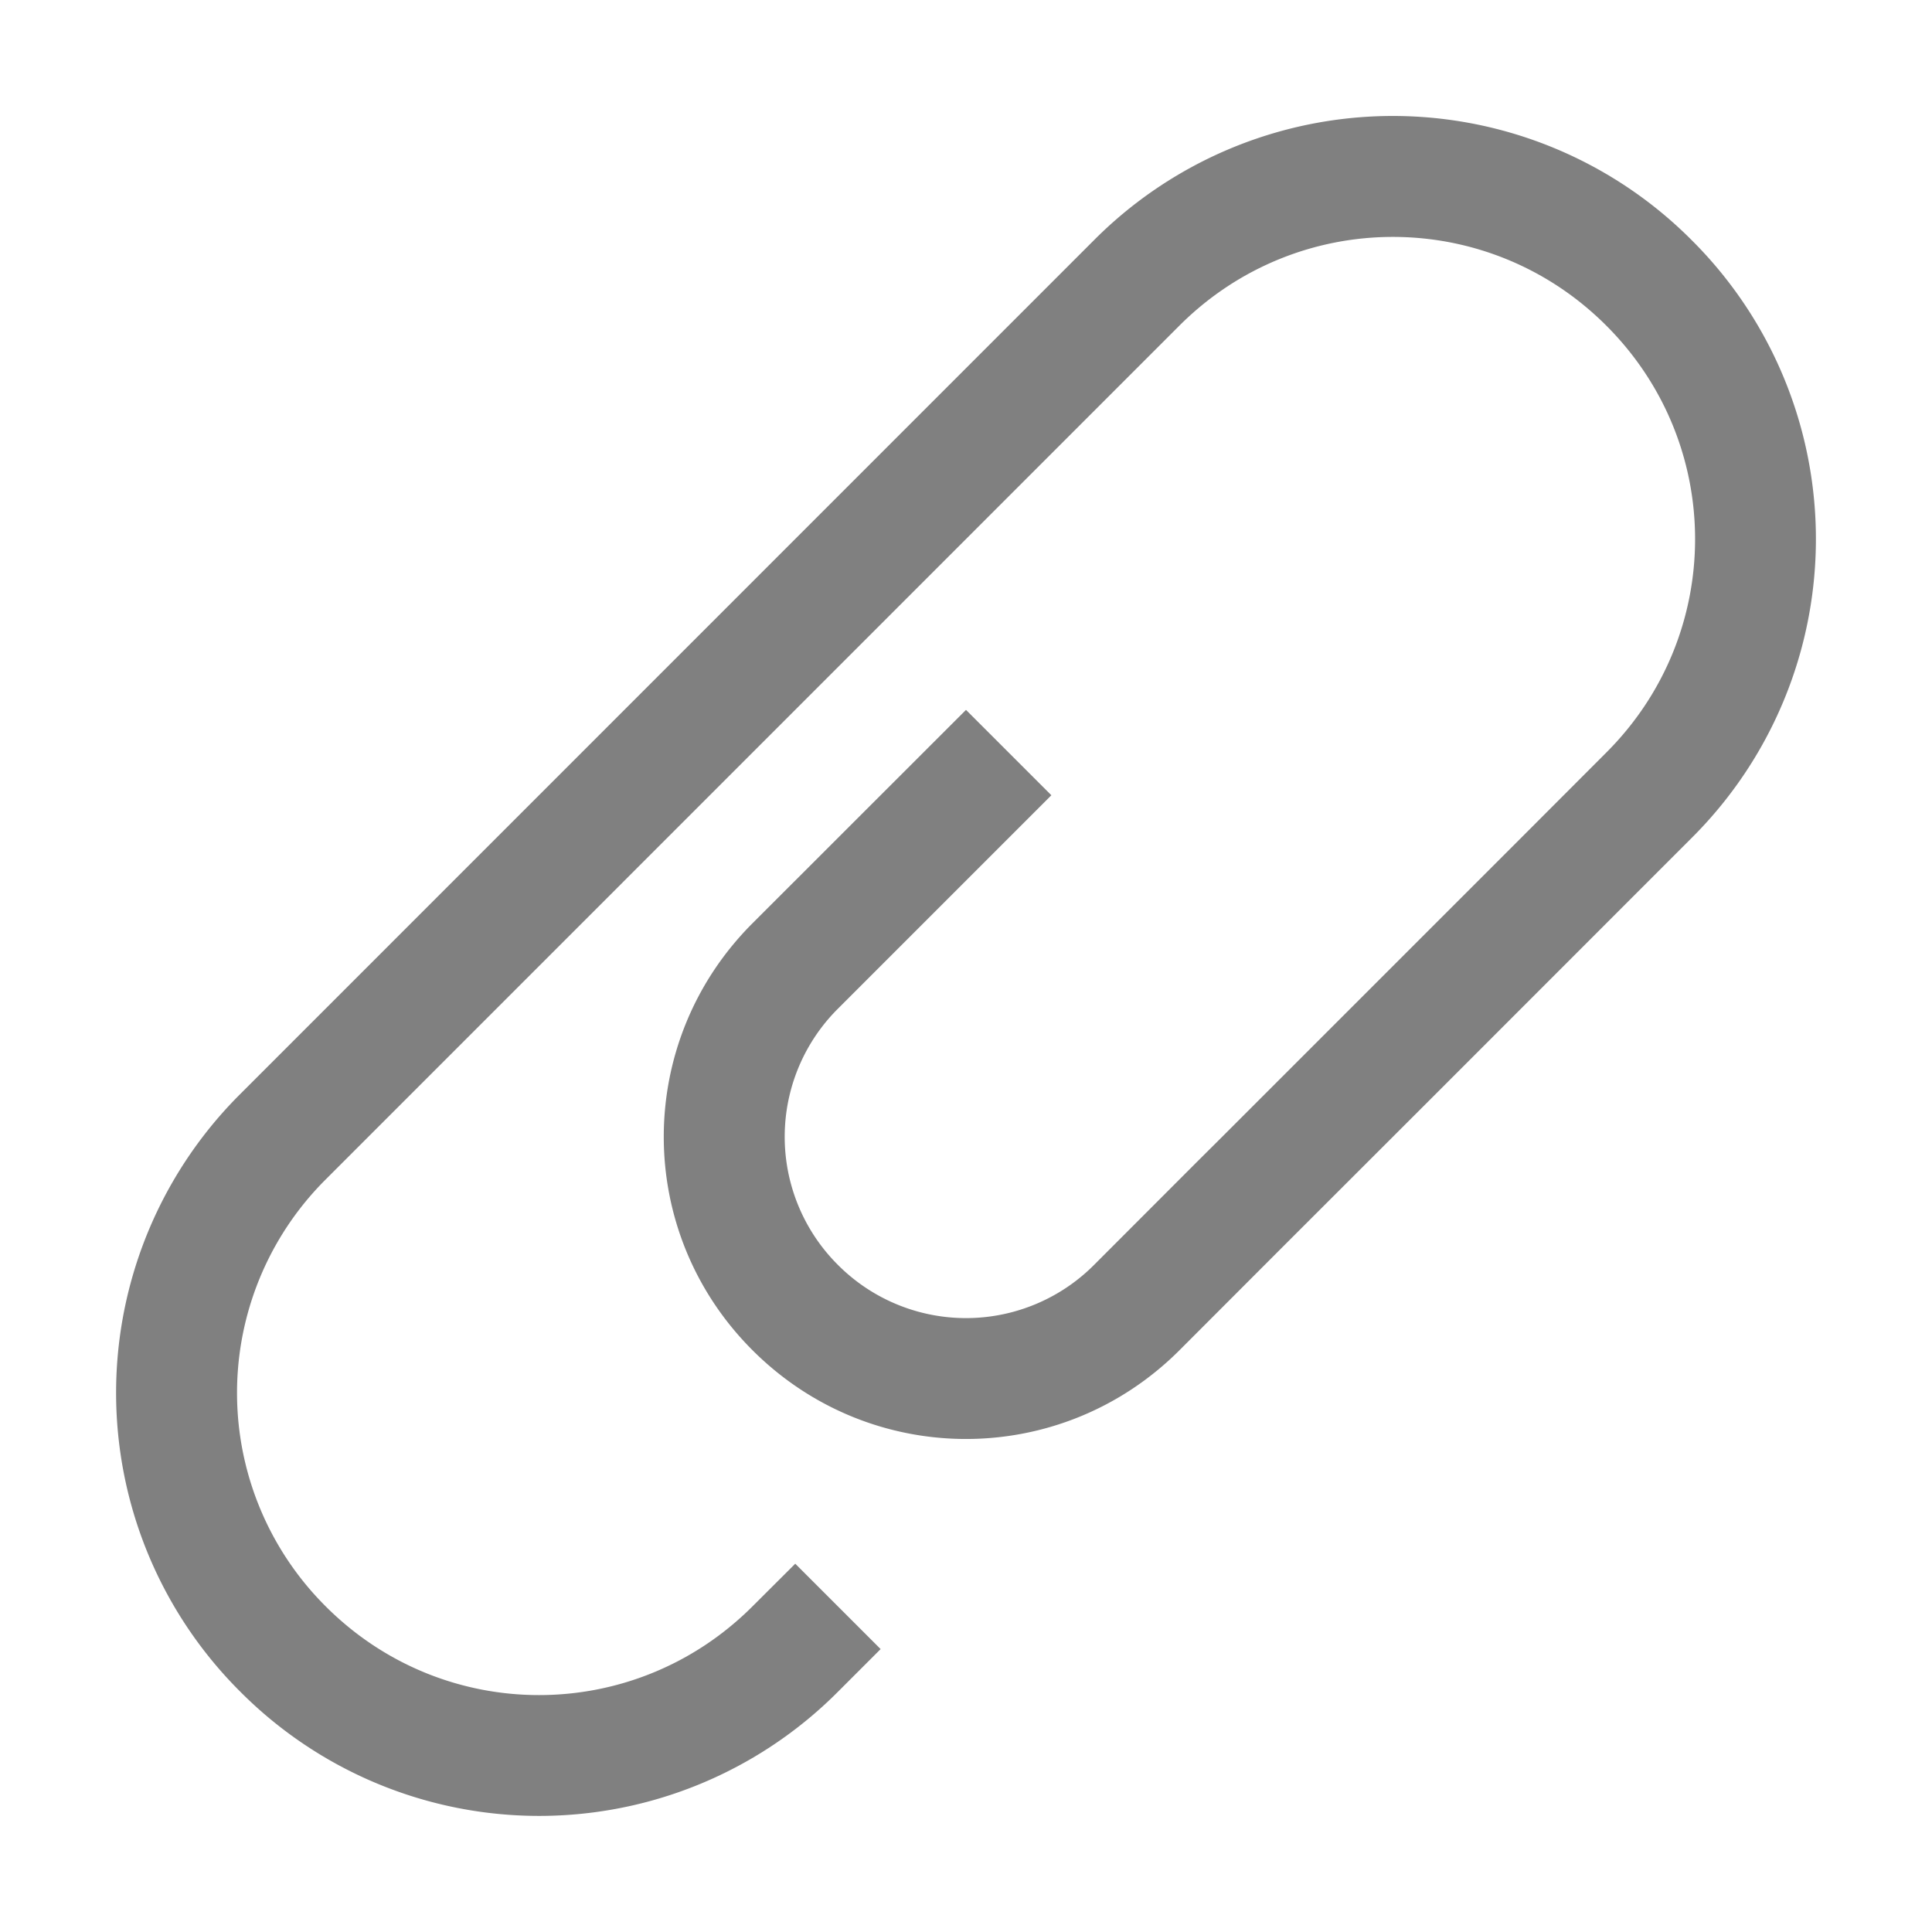
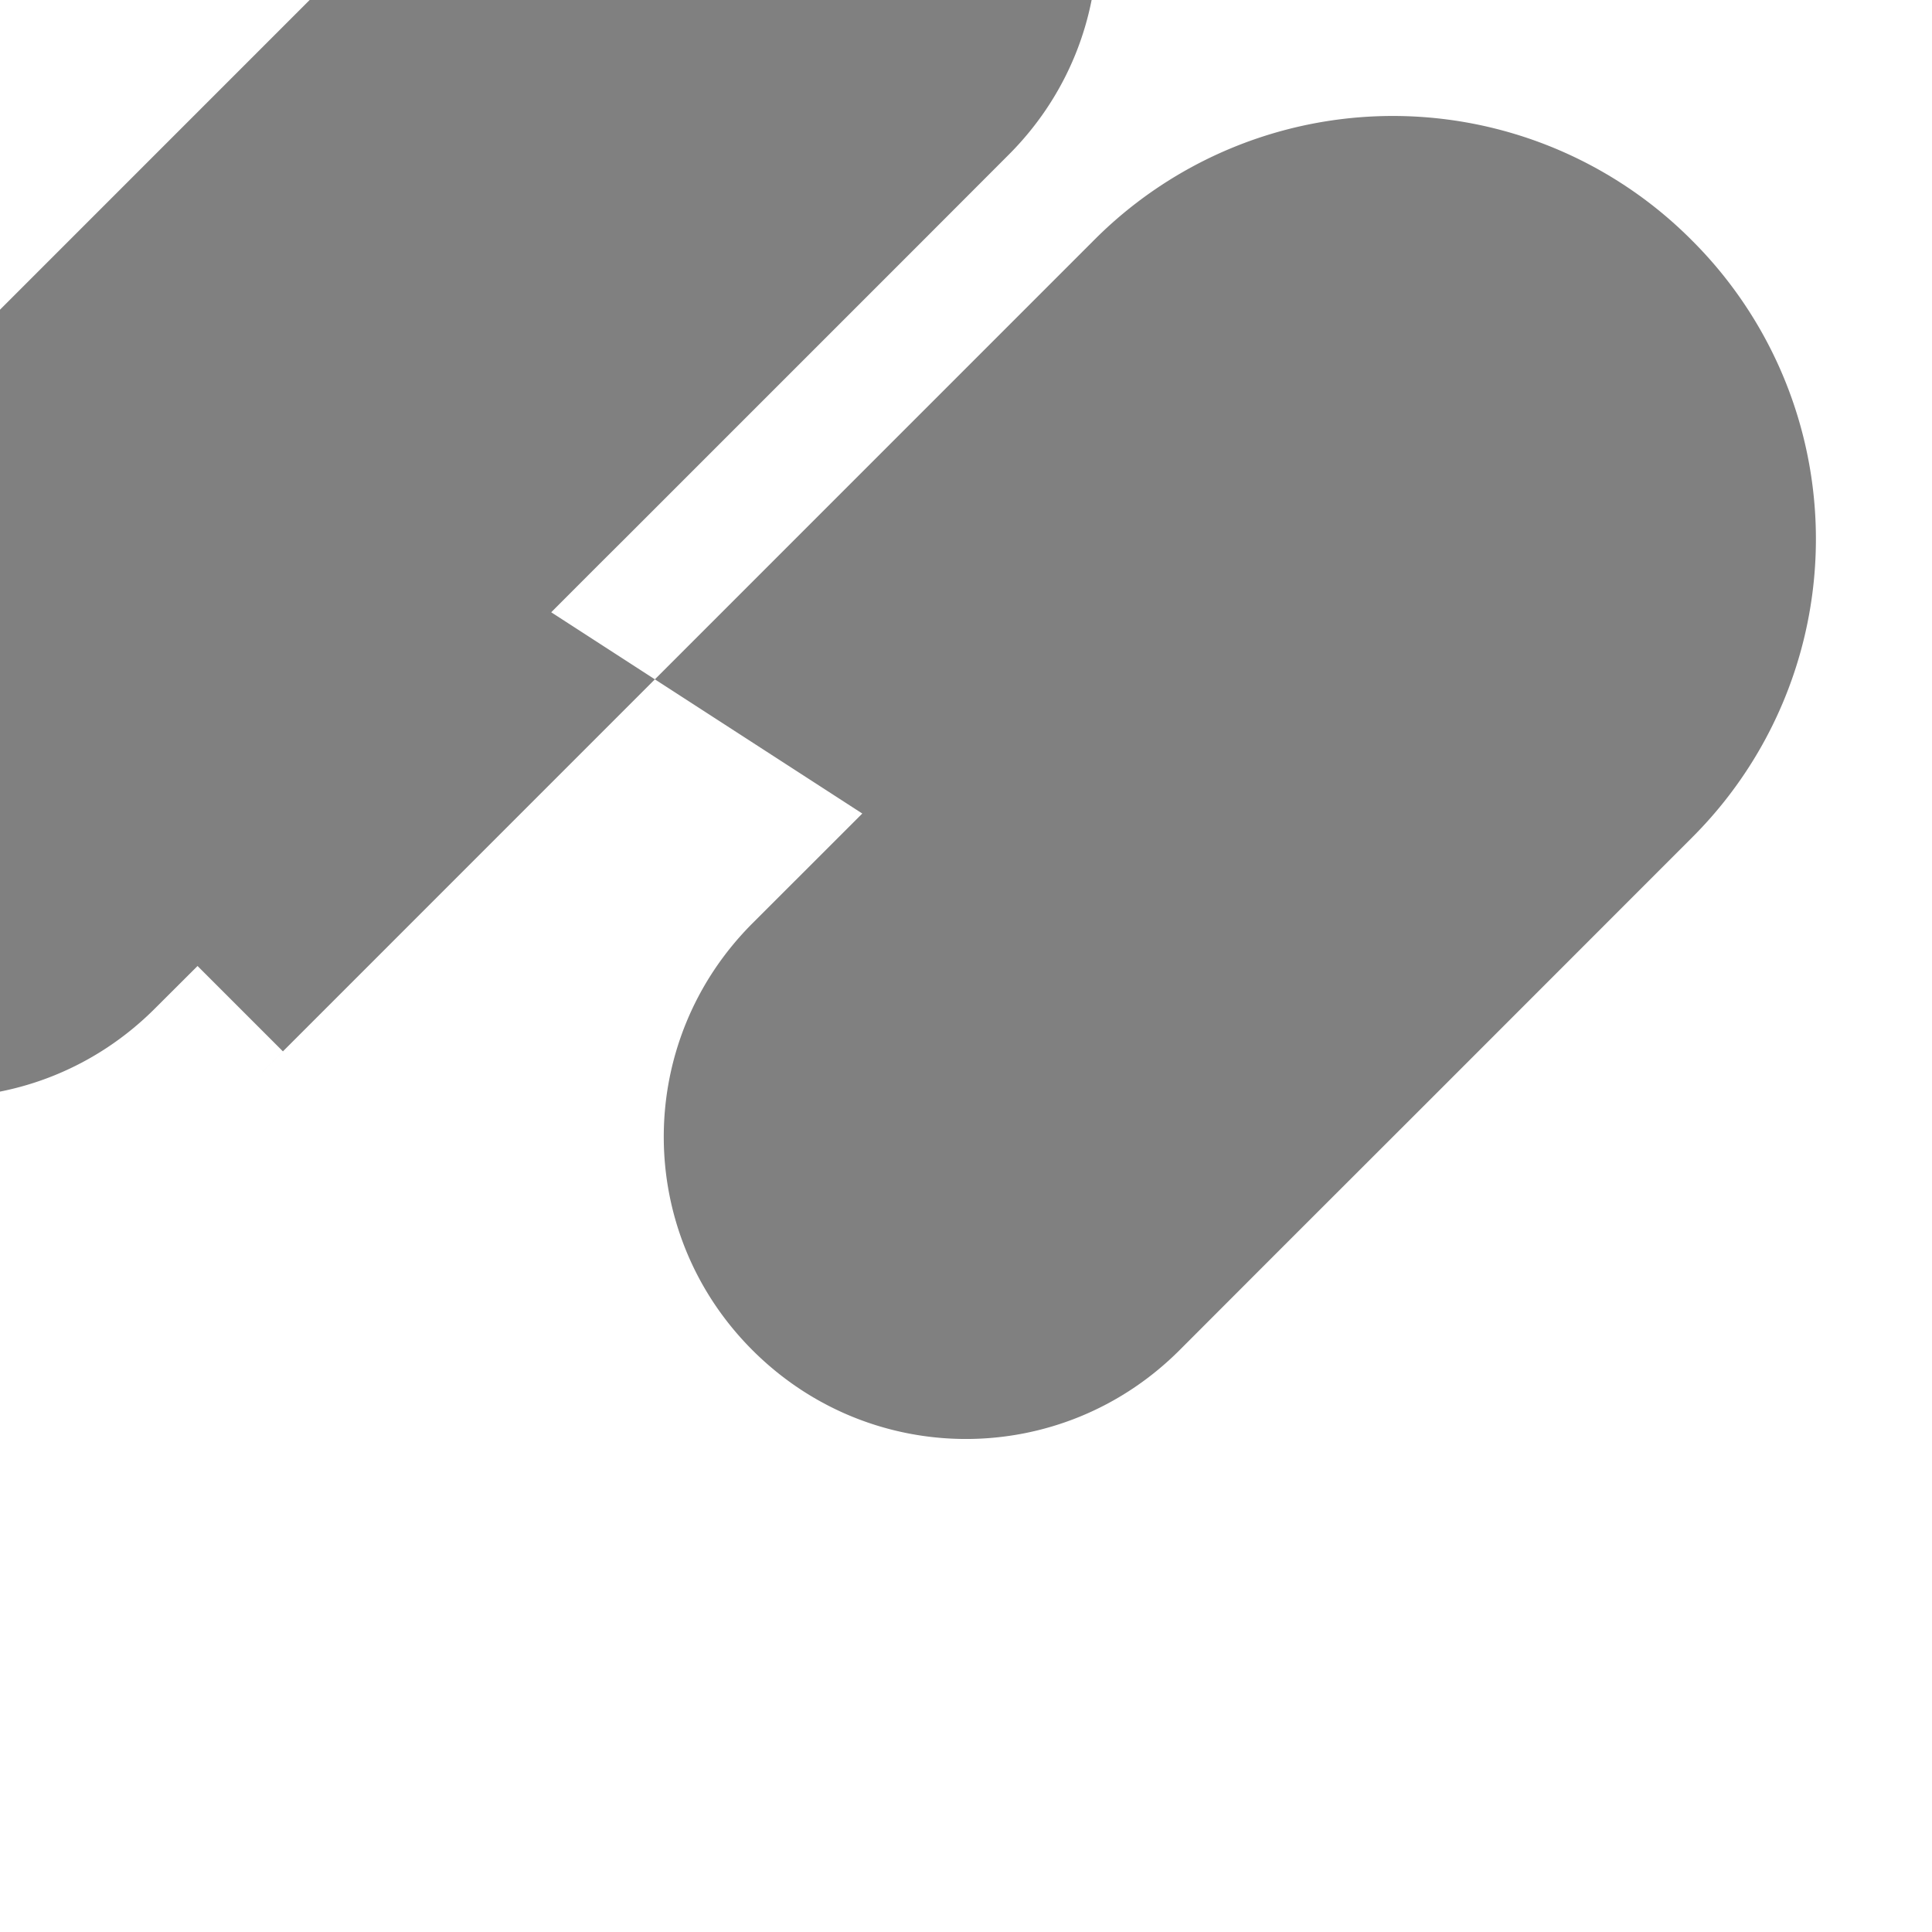
<svg xmlns="http://www.w3.org/2000/svg" width="16" height="16">
-   <path d="M1.99 9.06a3.492 3.492 0 0 0 0 4.95 3.492 3.492 0 0 0 4.95 0l.353-.353-.707-.707-.354.353c-.98.98-2.556.98-3.535 0a2.495 2.495 0 0 1 0-3.535l7.07-7.071c.98-.98 2.557-.98 3.536 0 .98.979.98 2.556 0 3.535l-.712.713-2.47 2.47-.207.206-.853.854a1.497 1.497 0 0 1-2.122 0 1.497 1.497 0 0 1 0-2.121L8 7.293l.707-.707L8 5.879 6.232 7.646c-.98.98-.98 2.557 0 3.536.98.98 2.556.98 3.536 0l.853-.854 1.268-1.267 2.121-2.122a3.492 3.492 0 0 0 0-4.95 3.492 3.492 0 0 0-4.95 0z" fill="gray" overflow="visible" />
+   <path d="M1.99 9.06l.353-.353-.707-.707-.354.353c-.98.98-2.556.98-3.535 0a2.495 2.495 0 0 1 0-3.535l7.07-7.071c.98-.98 2.557-.98 3.536 0 .98.979.98 2.556 0 3.535l-.712.713-2.47 2.47-.207.206-.853.854a1.497 1.497 0 0 1-2.122 0 1.497 1.497 0 0 1 0-2.121L8 7.293l.707-.707L8 5.879 6.232 7.646c-.98.98-.98 2.557 0 3.536.98.98 2.556.98 3.536 0l.853-.854 1.268-1.267 2.121-2.122a3.492 3.492 0 0 0 0-4.95 3.492 3.492 0 0 0-4.95 0z" fill="gray" overflow="visible" />
</svg>